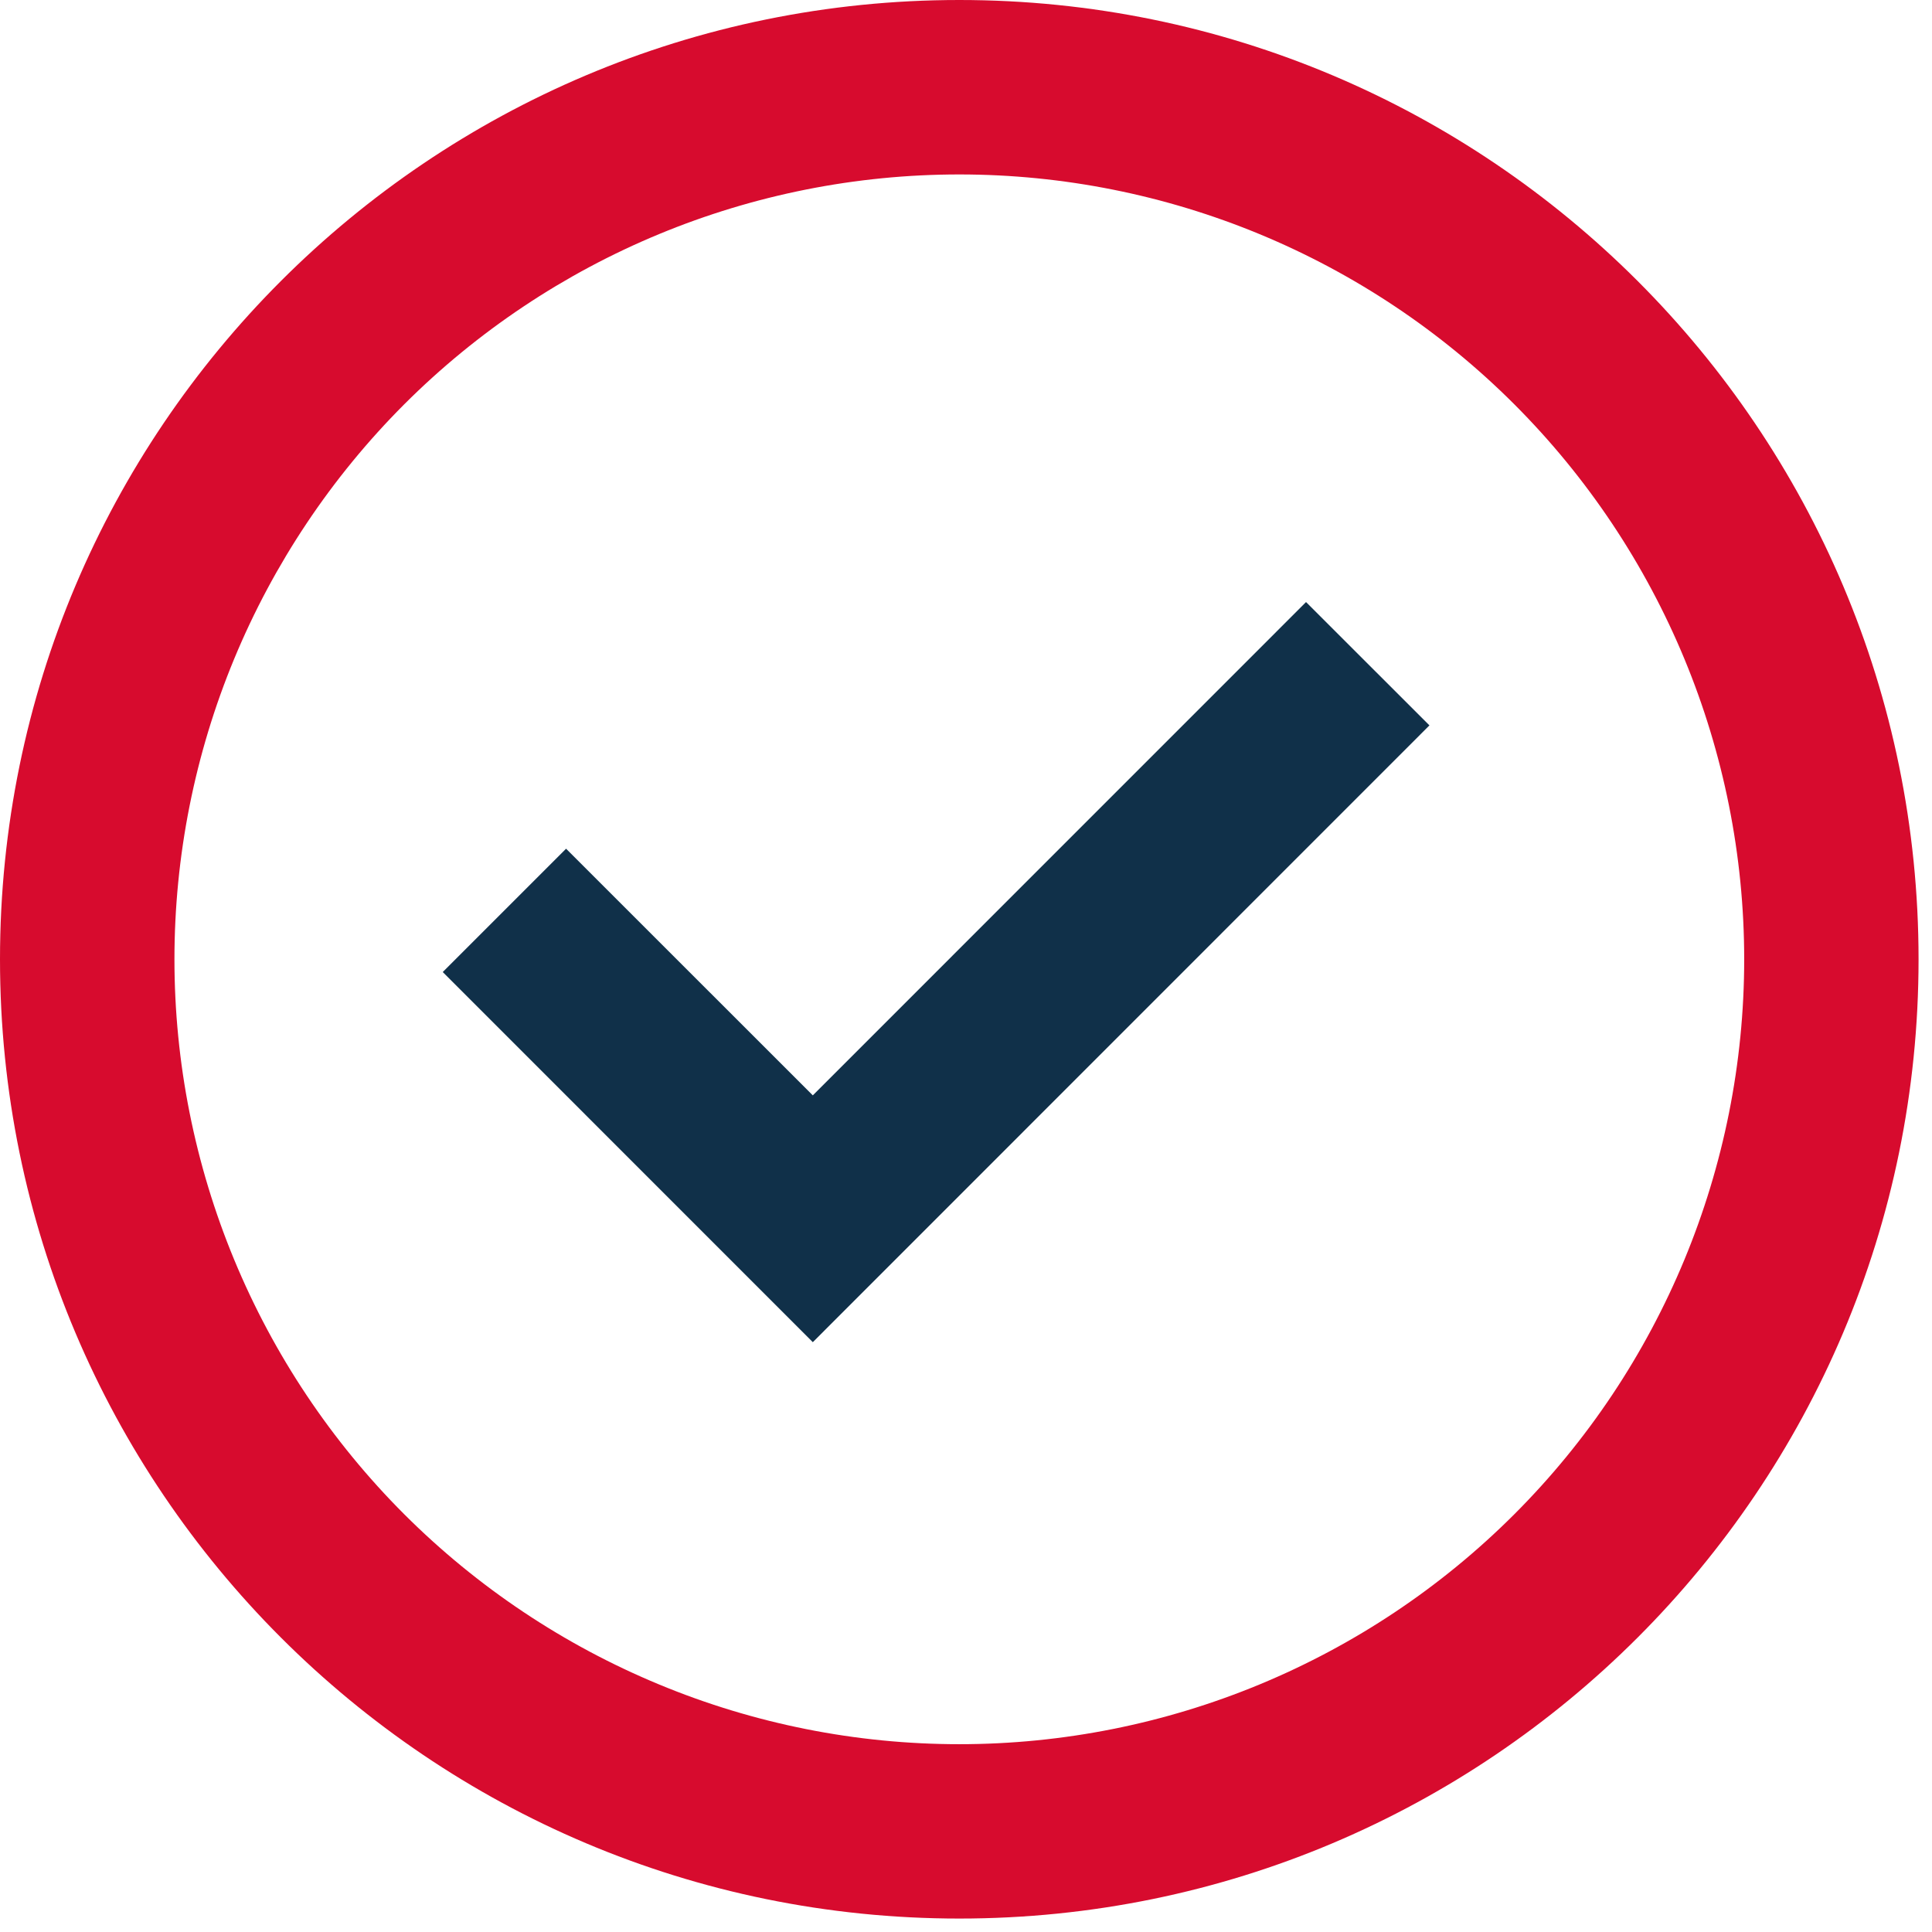
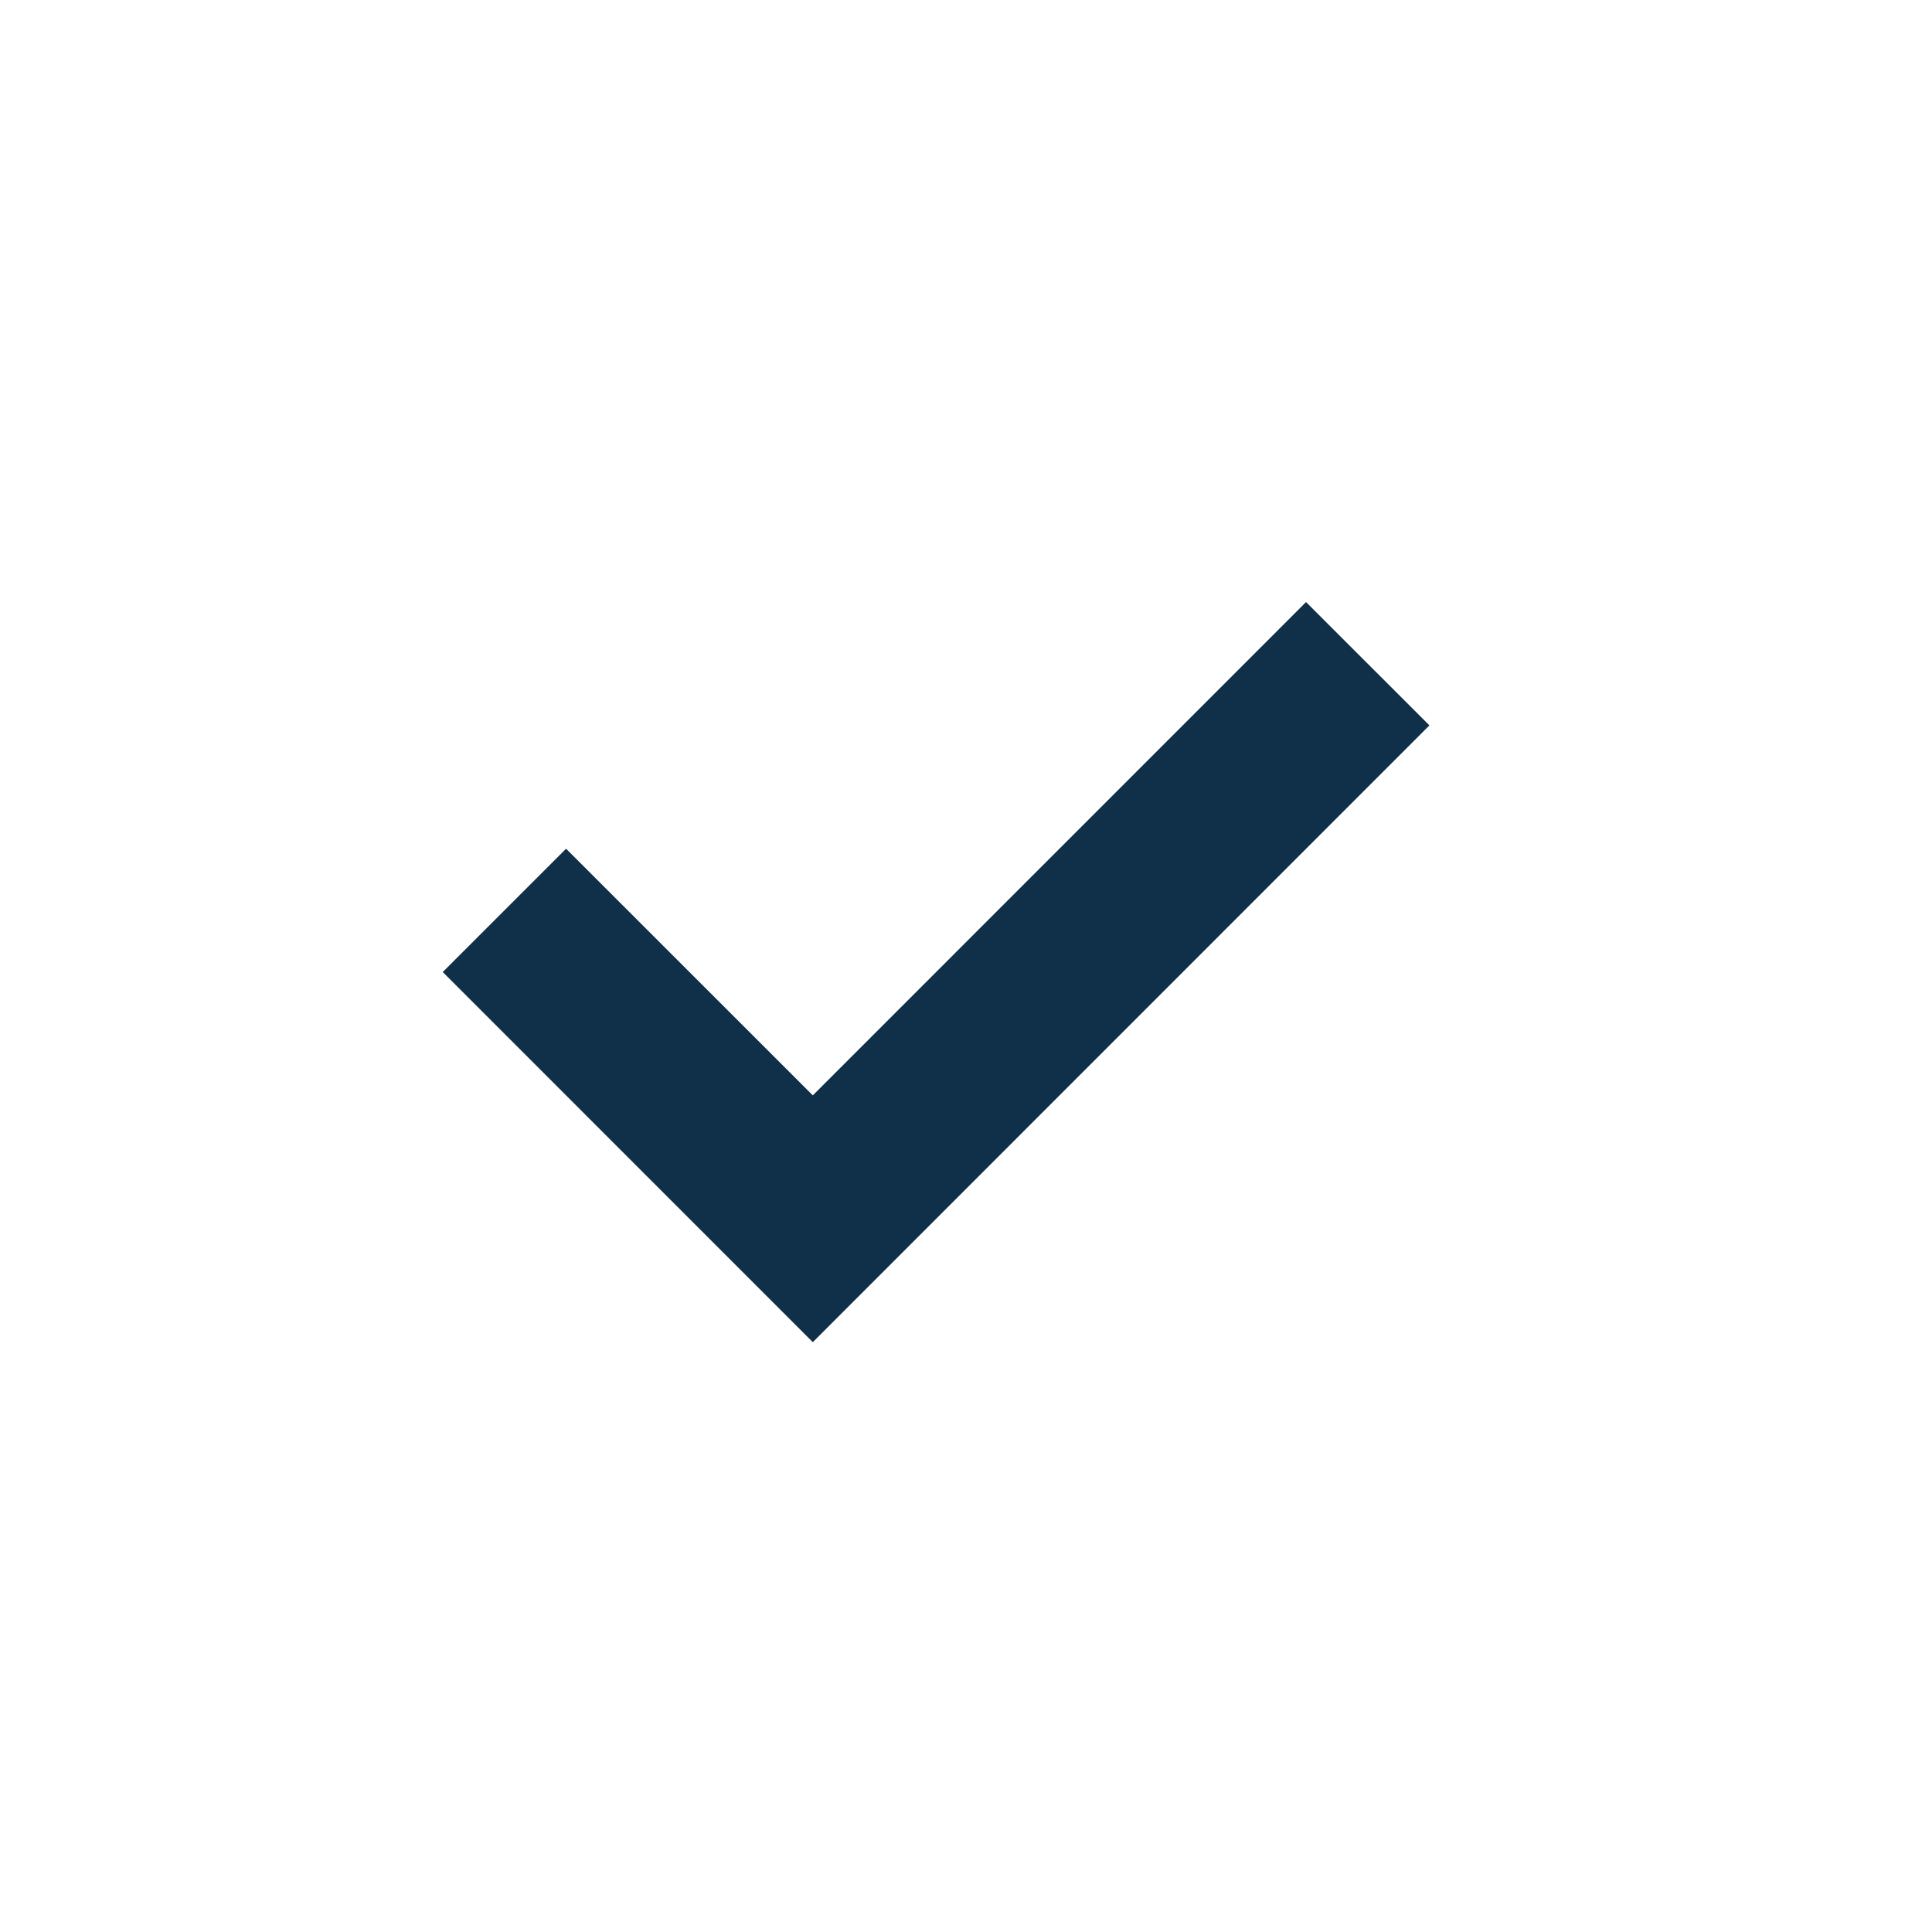
<svg xmlns="http://www.w3.org/2000/svg" width="24" height="24" viewBox="0 0 24 24" fill="none">
  <path d="M10.097 16.673L5.5 12.075L7.032 10.543L10.097 13.607L16.224 7.479L17.757 9.011L10.097 16.673Z" fill="#103049" />
-   <path fill-rule="evenodd" clip-rule="evenodd" d="M0 11.917C0 5.335 5.335 0 11.917 0C18.498 0 23.833 5.335 23.833 11.917C23.833 18.498 18.498 23.833 11.917 23.833C5.335 23.833 0 18.498 0 11.917ZM11.917 21.667C10.636 21.667 9.368 21.415 8.185 20.924C7.003 20.434 5.928 19.716 5.022 18.811C4.117 17.906 3.399 16.831 2.909 15.648C2.419 14.465 2.167 13.197 2.167 11.917C2.167 10.636 2.419 9.368 2.909 8.185C3.399 7.003 4.117 5.928 5.022 5.022C5.928 4.117 7.003 3.399 8.185 2.909C9.368 2.419 10.636 2.167 11.917 2.167C14.502 2.167 16.983 3.194 18.811 5.022C20.639 6.851 21.667 9.331 21.667 11.917C21.667 14.502 20.639 16.983 18.811 18.811C16.983 20.639 14.502 21.667 11.917 21.667Z" fill="#D70B2E" />
</svg>